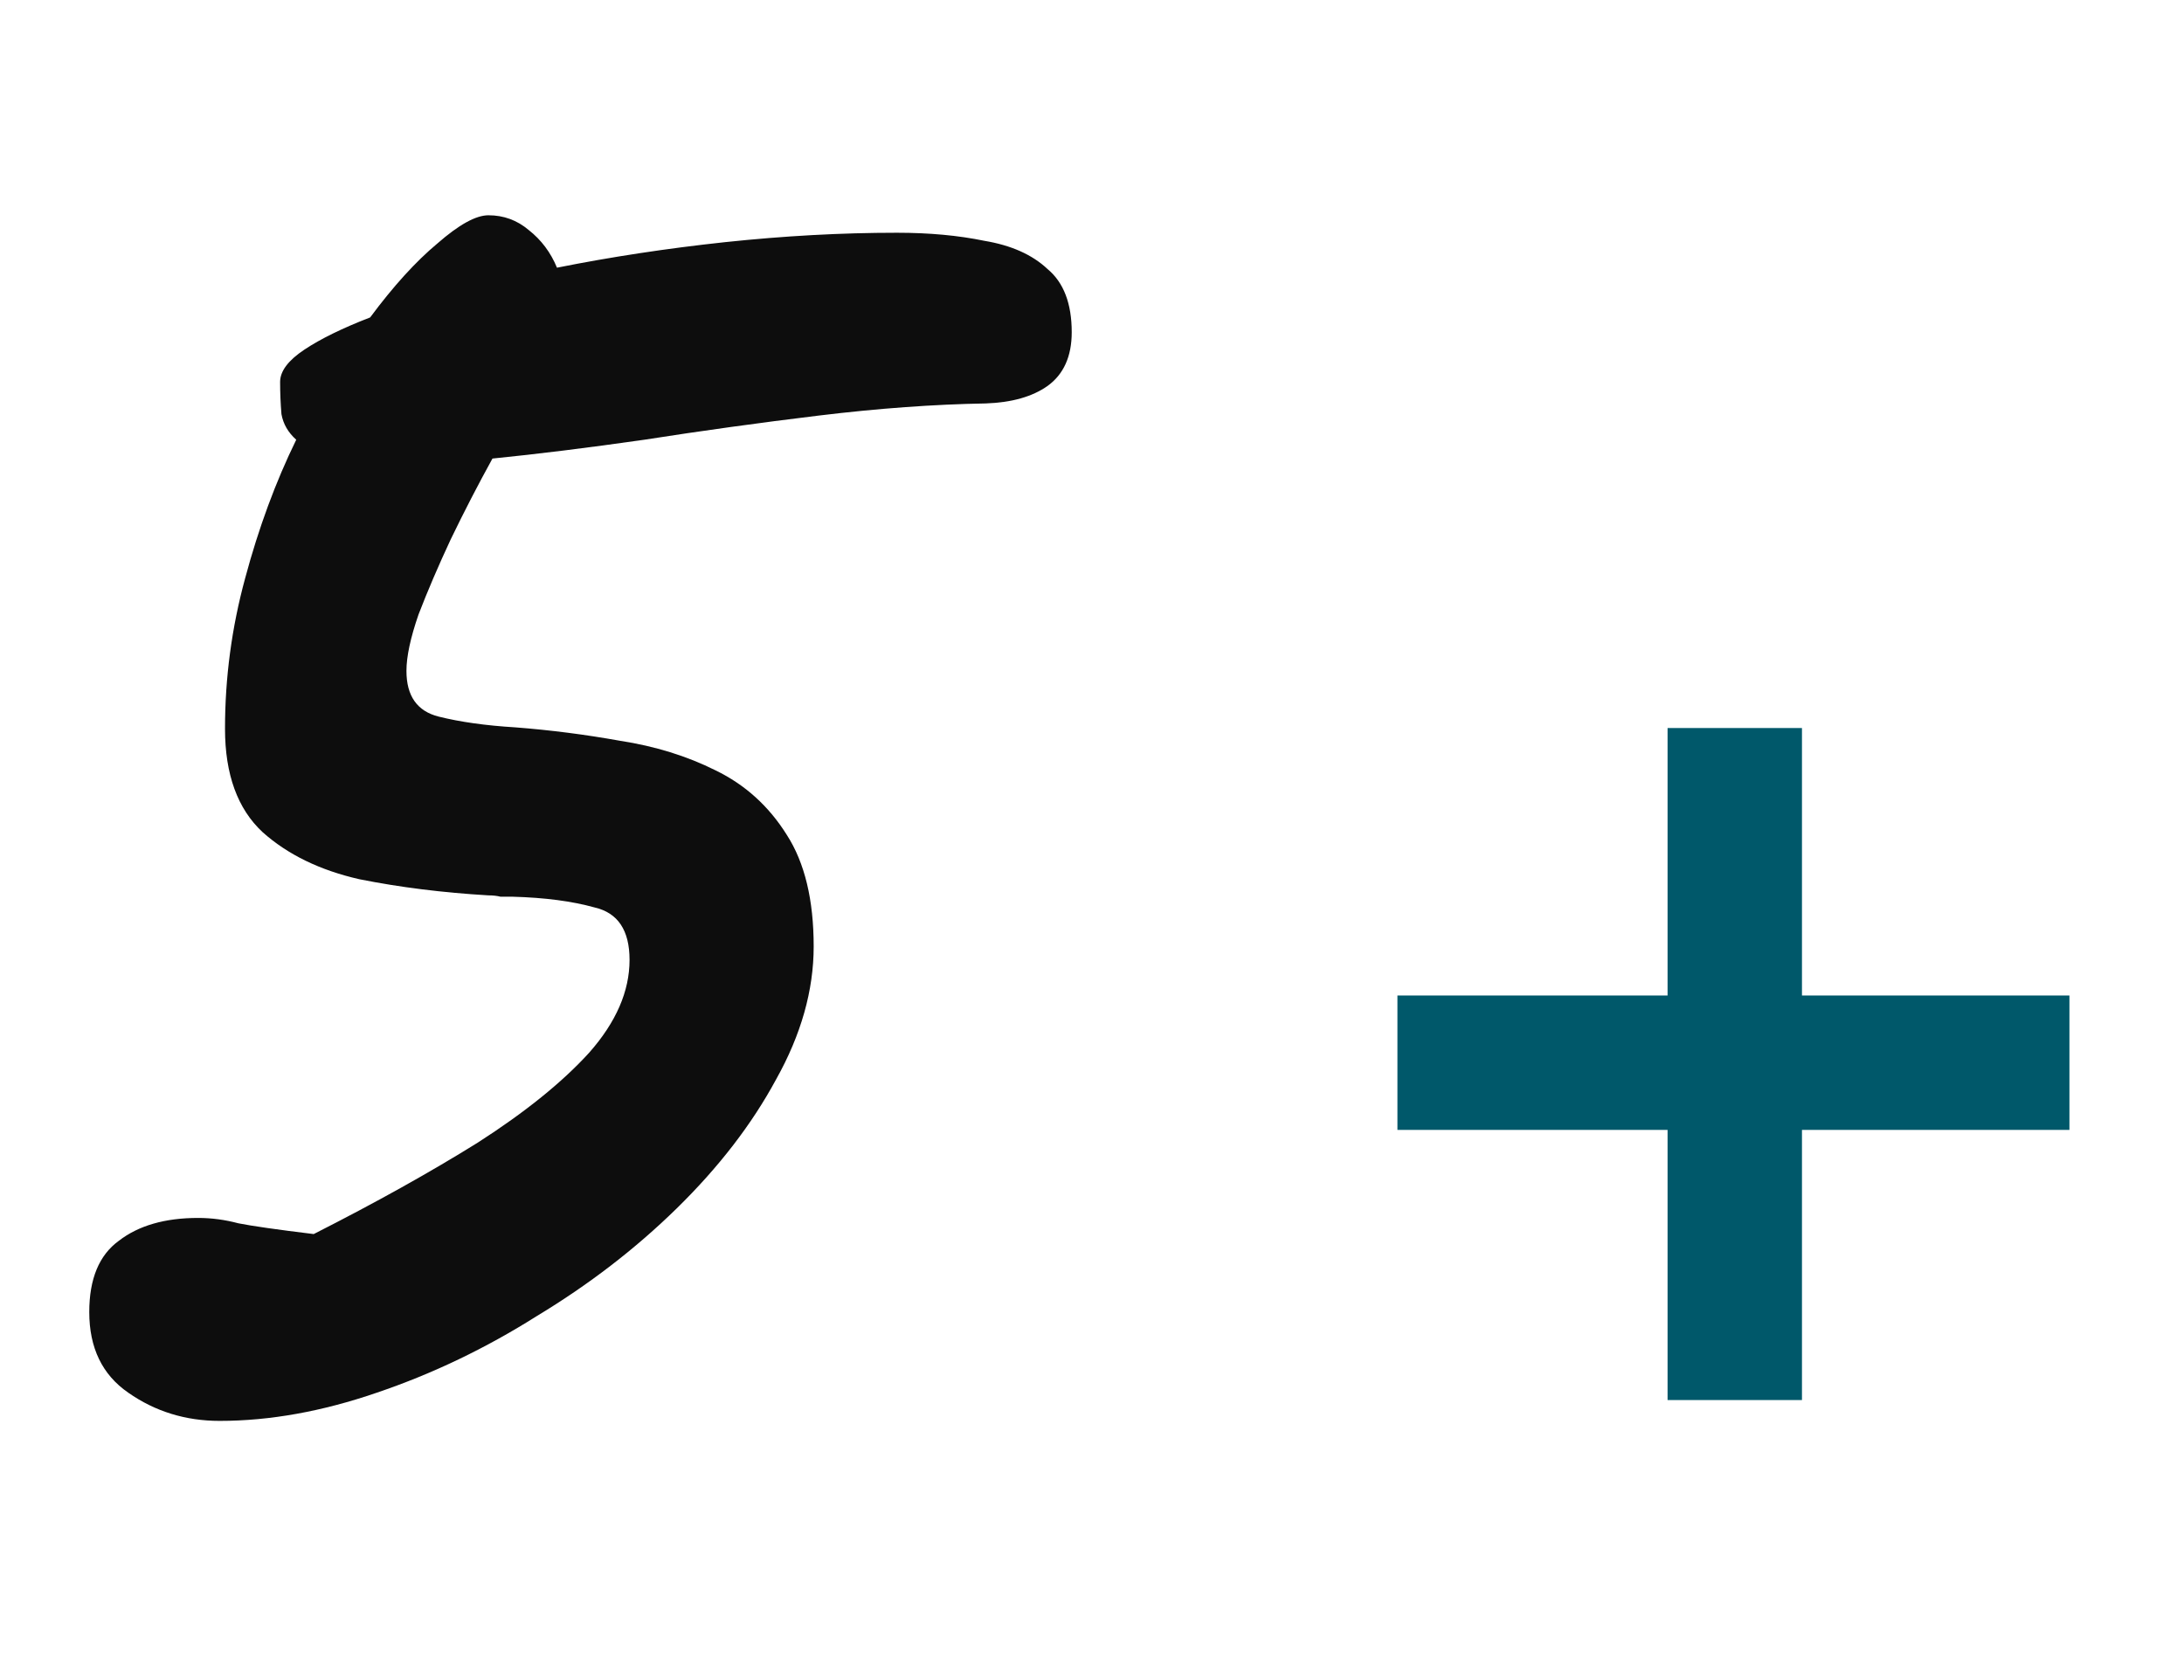
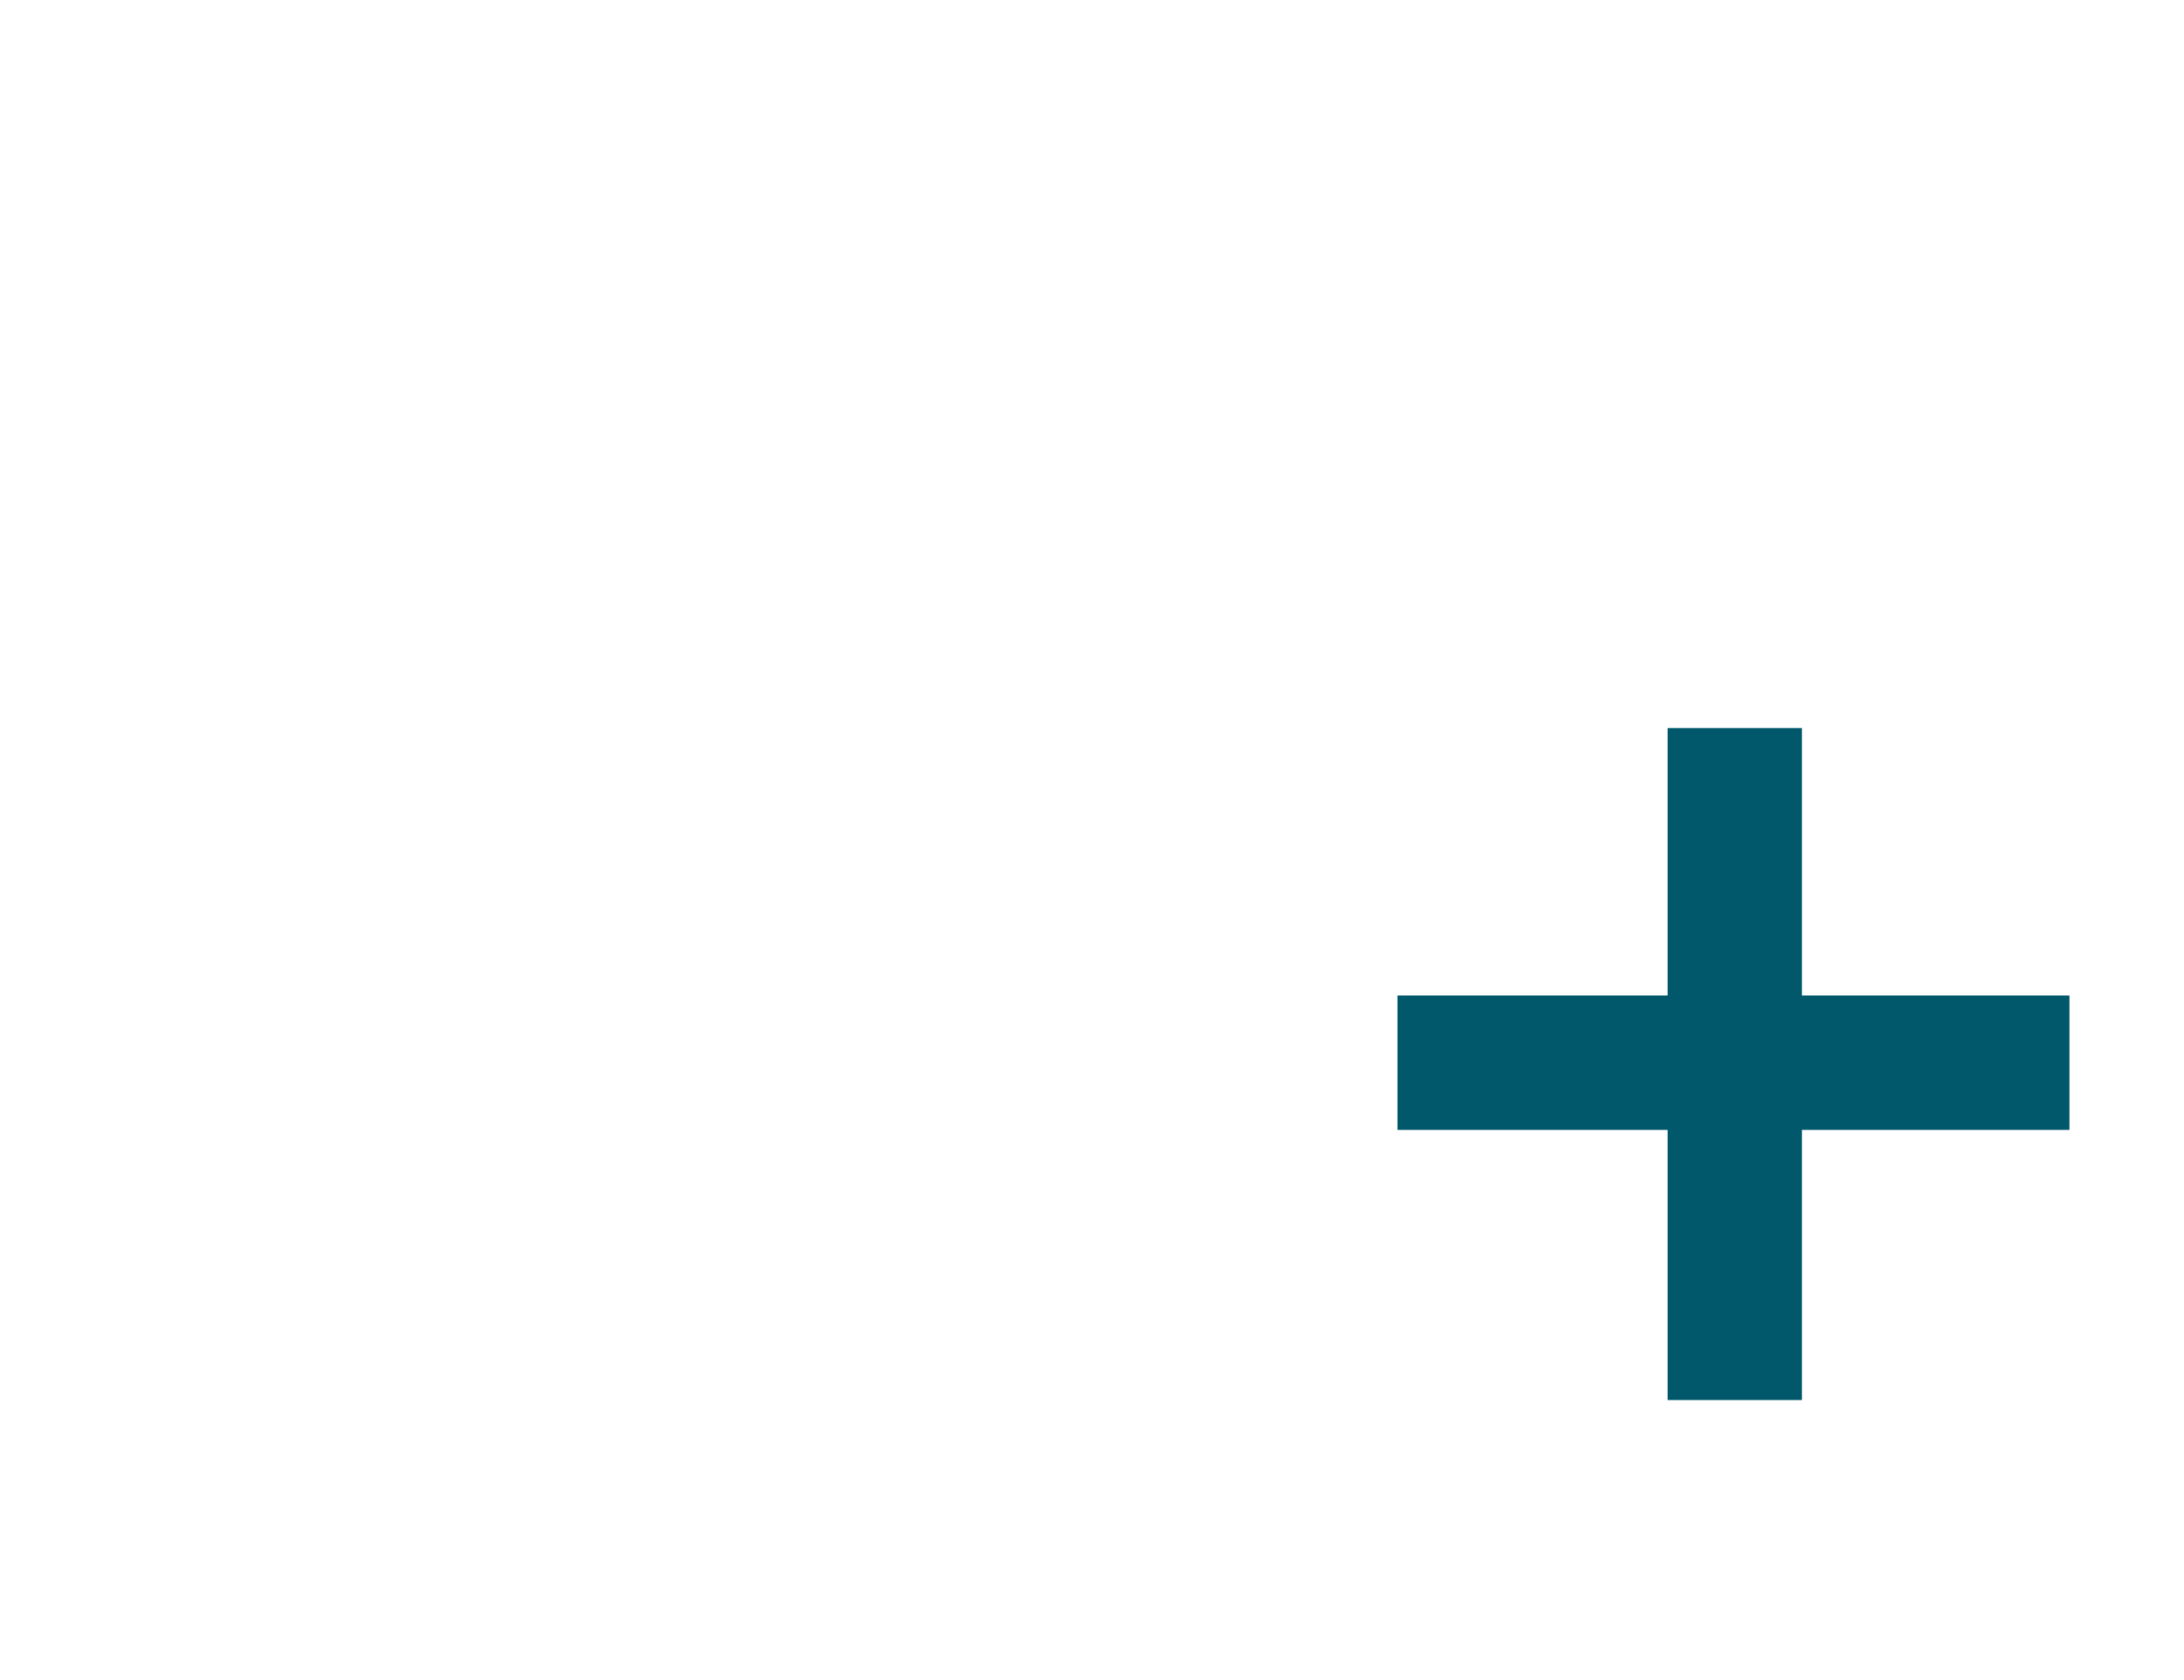
<svg xmlns="http://www.w3.org/2000/svg" width="78" height="60" viewBox="0 0 78 60" fill="none">
-   <path d="M7.844 50.744C6.628 50.744 5.54 50.408 4.58 49.736C3.652 49.096 3.188 48.136 3.188 46.856C3.188 45.672 3.54 44.824 4.244 44.312C4.948 43.768 5.892 43.496 7.076 43.496C7.556 43.496 8.036 43.56 8.516 43.688C8.996 43.784 9.892 43.912 11.204 44.072C13.412 42.952 15.364 41.864 17.06 40.808C18.756 39.72 20.084 38.648 21.044 37.592C22.004 36.504 22.484 35.4 22.484 34.28C22.484 33.224 22.068 32.6 21.236 32.408C20.436 32.184 19.46 32.056 18.308 32.024C18.18 32.024 18.036 32.024 17.876 32.024C17.748 31.992 17.604 31.976 17.444 31.976C15.812 31.88 14.276 31.688 12.836 31.4C11.428 31.08 10.276 30.52 9.38 29.72C8.484 28.888 8.036 27.656 8.036 26.024C8.036 24.2 8.276 22.408 8.756 20.648C9.236 18.856 9.844 17.208 10.58 15.704C10.292 15.448 10.116 15.144 10.052 14.792C10.02 14.408 10.004 14.024 10.004 13.64C10.004 13.256 10.292 12.872 10.868 12.488C11.444 12.104 12.228 11.72 13.22 11.336C14.052 10.216 14.852 9.336 15.62 8.696C16.388 8.024 16.996 7.688 17.444 7.688C17.988 7.688 18.468 7.864 18.884 8.216C19.332 8.568 19.668 9.016 19.892 9.56C21.812 9.176 23.812 8.872 25.892 8.648C28.004 8.424 30.052 8.312 32.036 8.312C33.188 8.312 34.228 8.408 35.156 8.6C36.116 8.76 36.868 9.096 37.412 9.608C37.988 10.088 38.276 10.84 38.276 11.864C38.276 12.728 37.988 13.368 37.412 13.784C36.868 14.168 36.132 14.376 35.204 14.408C33.348 14.44 31.364 14.584 29.252 14.84C27.14 15.096 25.06 15.384 23.012 15.704C20.996 15.992 19.188 16.216 17.588 16.376C17.076 17.304 16.58 18.264 16.1 19.256C15.652 20.216 15.268 21.112 14.948 21.944C14.66 22.776 14.516 23.448 14.516 23.96C14.516 24.856 14.9 25.4 15.668 25.592C16.436 25.784 17.348 25.912 18.404 25.976C19.652 26.072 20.9 26.232 22.148 26.456C23.396 26.648 24.532 27 25.556 27.512C26.612 28.024 27.46 28.792 28.1 29.816C28.74 30.808 29.06 32.136 29.06 33.8C29.06 35.368 28.612 36.952 27.716 38.552C26.852 40.152 25.668 41.688 24.164 43.16C22.692 44.6 21.028 45.88 19.172 47C17.348 48.152 15.444 49.064 13.46 49.736C11.508 50.408 9.636 50.744 7.844 50.744Z" fill="#0D0D0D" />
  <path d="M59.556 50V40.352H49.908V35.552H59.556V26H64.356V35.552H73.908V40.352H64.356V50H59.556Z" fill="#00586A" />
</svg>